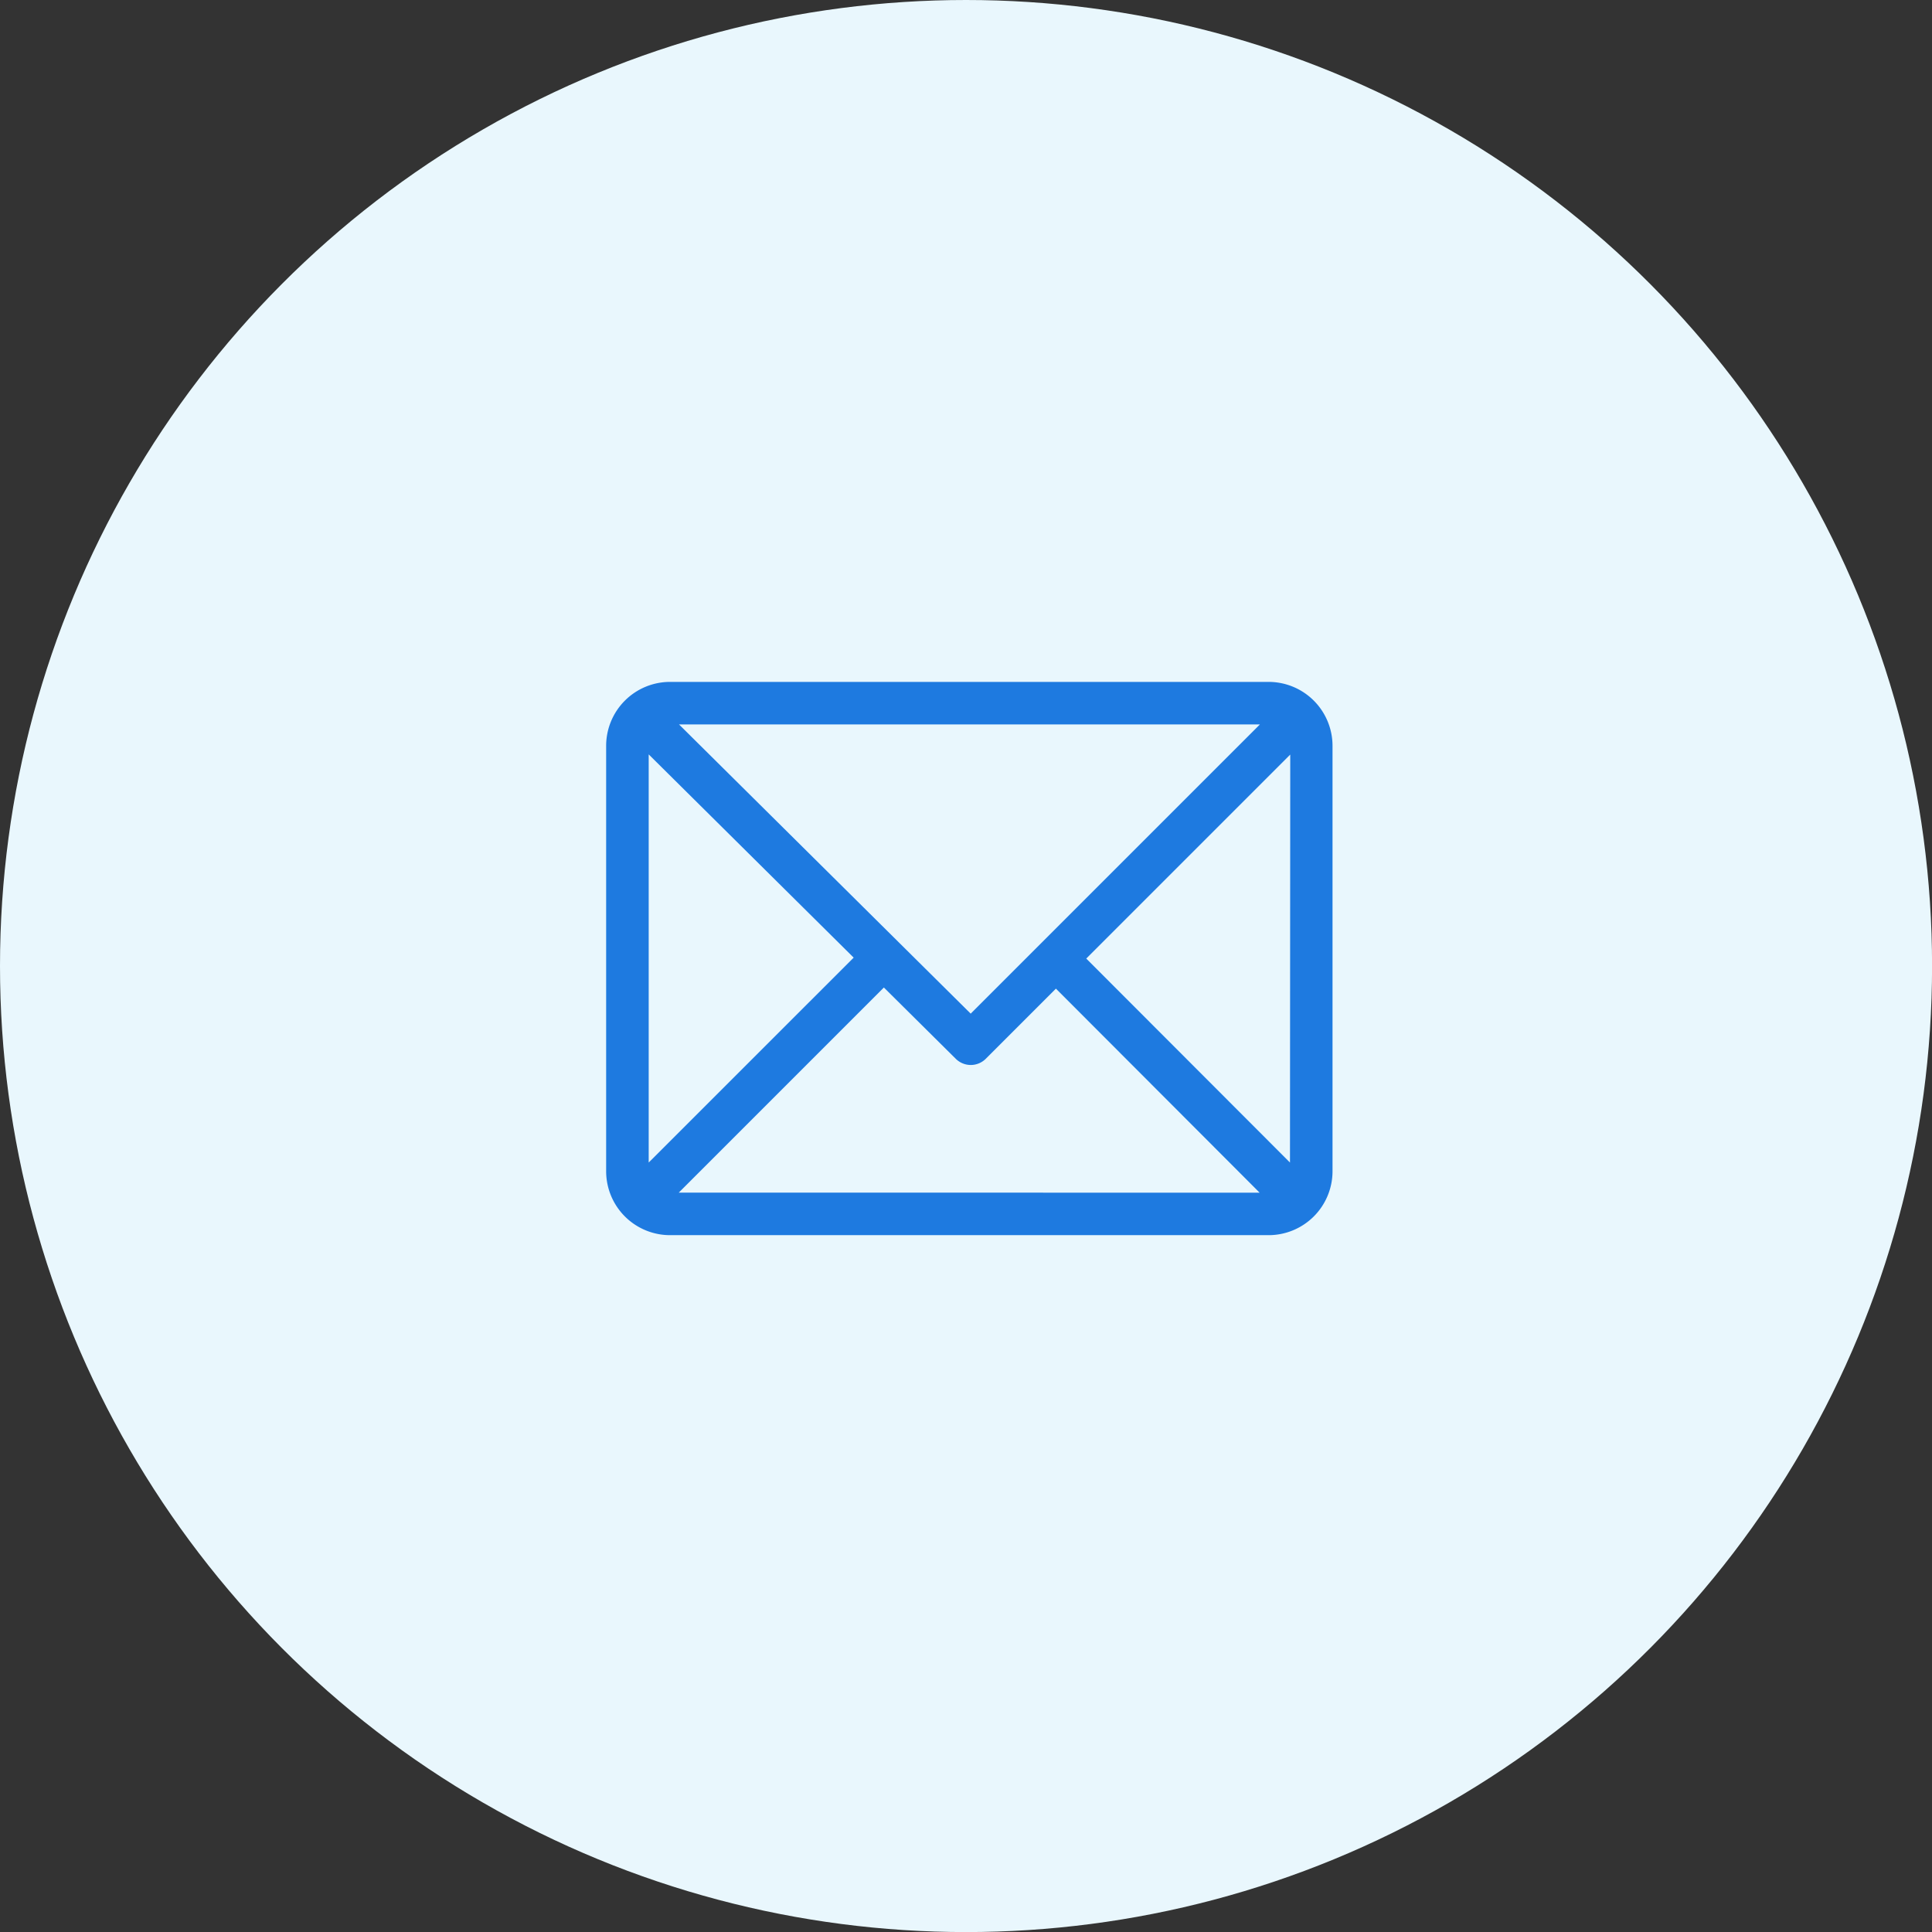
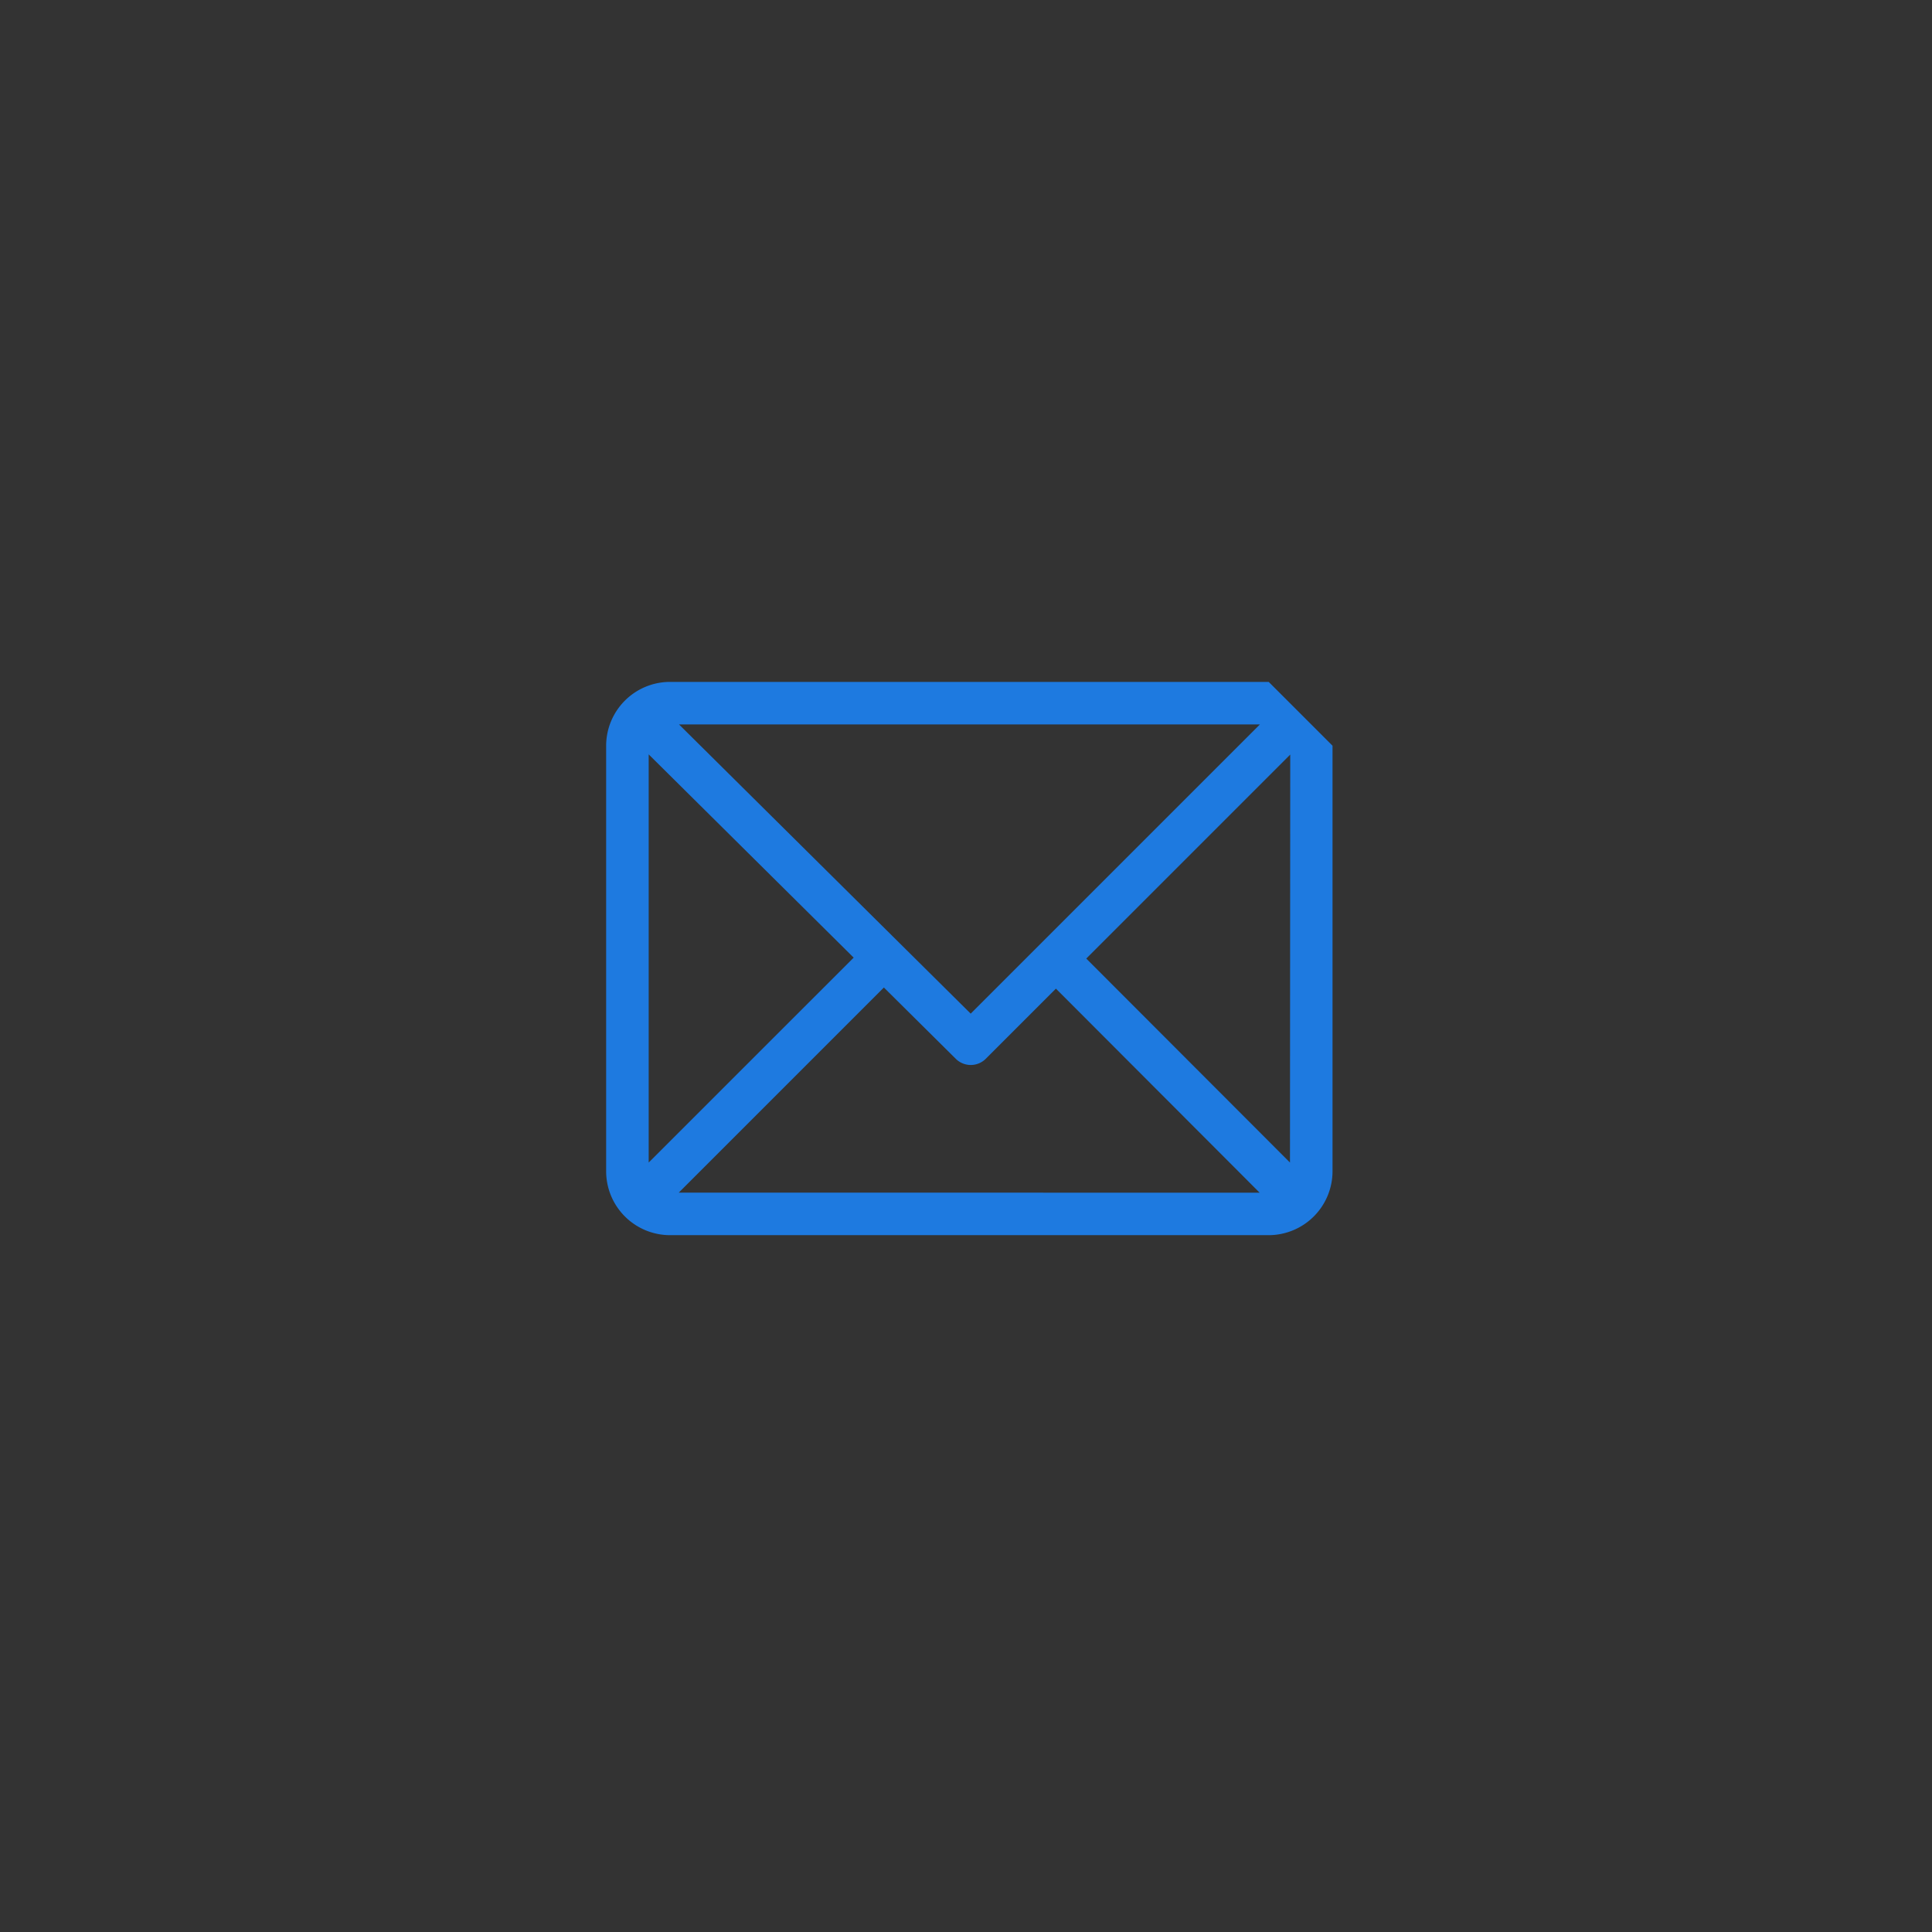
<svg xmlns="http://www.w3.org/2000/svg" width="28.973" height="28.973" viewBox="0 0 28.973 28.973">
  <rect x="0" y="0" width="28.973" height="28.973" fill="#333333" stroke="none" />
  <g id="Group_8163" data-name="Group 8163" transform="translate(0 0)">
-     <circle id="Ellipse_114" data-name="Ellipse 114" cx="14.487" cy="14.487" r="14.487" transform="translate(0 0)" fill="#e9f7fd" />
    <g id="email_4_" data-name="email (4)" transform="translate(9.09 10.226)">
      <g id="Group_4749" data-name="Group 4749" transform="translate(0 0)">
-         <path id="Path_12996" data-name="Path 12996" d="M9.936,61H.957A.959.959,0,0,0,0,61.957v6.383a.959.959,0,0,0,.957.957H9.936a.959.959,0,0,0,.957-.957V61.957A.959.959,0,0,0,9.936,61Zm-.132.638L5.467,65.975,1.093,61.638ZM.638,68.208V62.087l3.074,3.048Zm.451.451,3.076-3.076,1.078,1.069a.319.319,0,0,0,.45,0L6.745,65.6,9.8,68.66Zm9.166-.451L7.2,65.149l3.059-3.059Z" transform="translate(0 -61)" fill="#1e7ae0" />
+         <path id="Path_12996" data-name="Path 12996" d="M9.936,61H.957A.959.959,0,0,0,0,61.957v6.383a.959.959,0,0,0,.957.957H9.936a.959.959,0,0,0,.957-.957V61.957Zm-.132.638L5.467,65.975,1.093,61.638ZM.638,68.208V62.087l3.074,3.048Zm.451.451,3.076-3.076,1.078,1.069a.319.319,0,0,0,.45,0L6.745,65.6,9.8,68.66Zm9.166-.451L7.2,65.149l3.059-3.059Z" transform="translate(0 -61)" fill="#1e7ae0" />
      </g>
    </g>
  </g>
</svg>